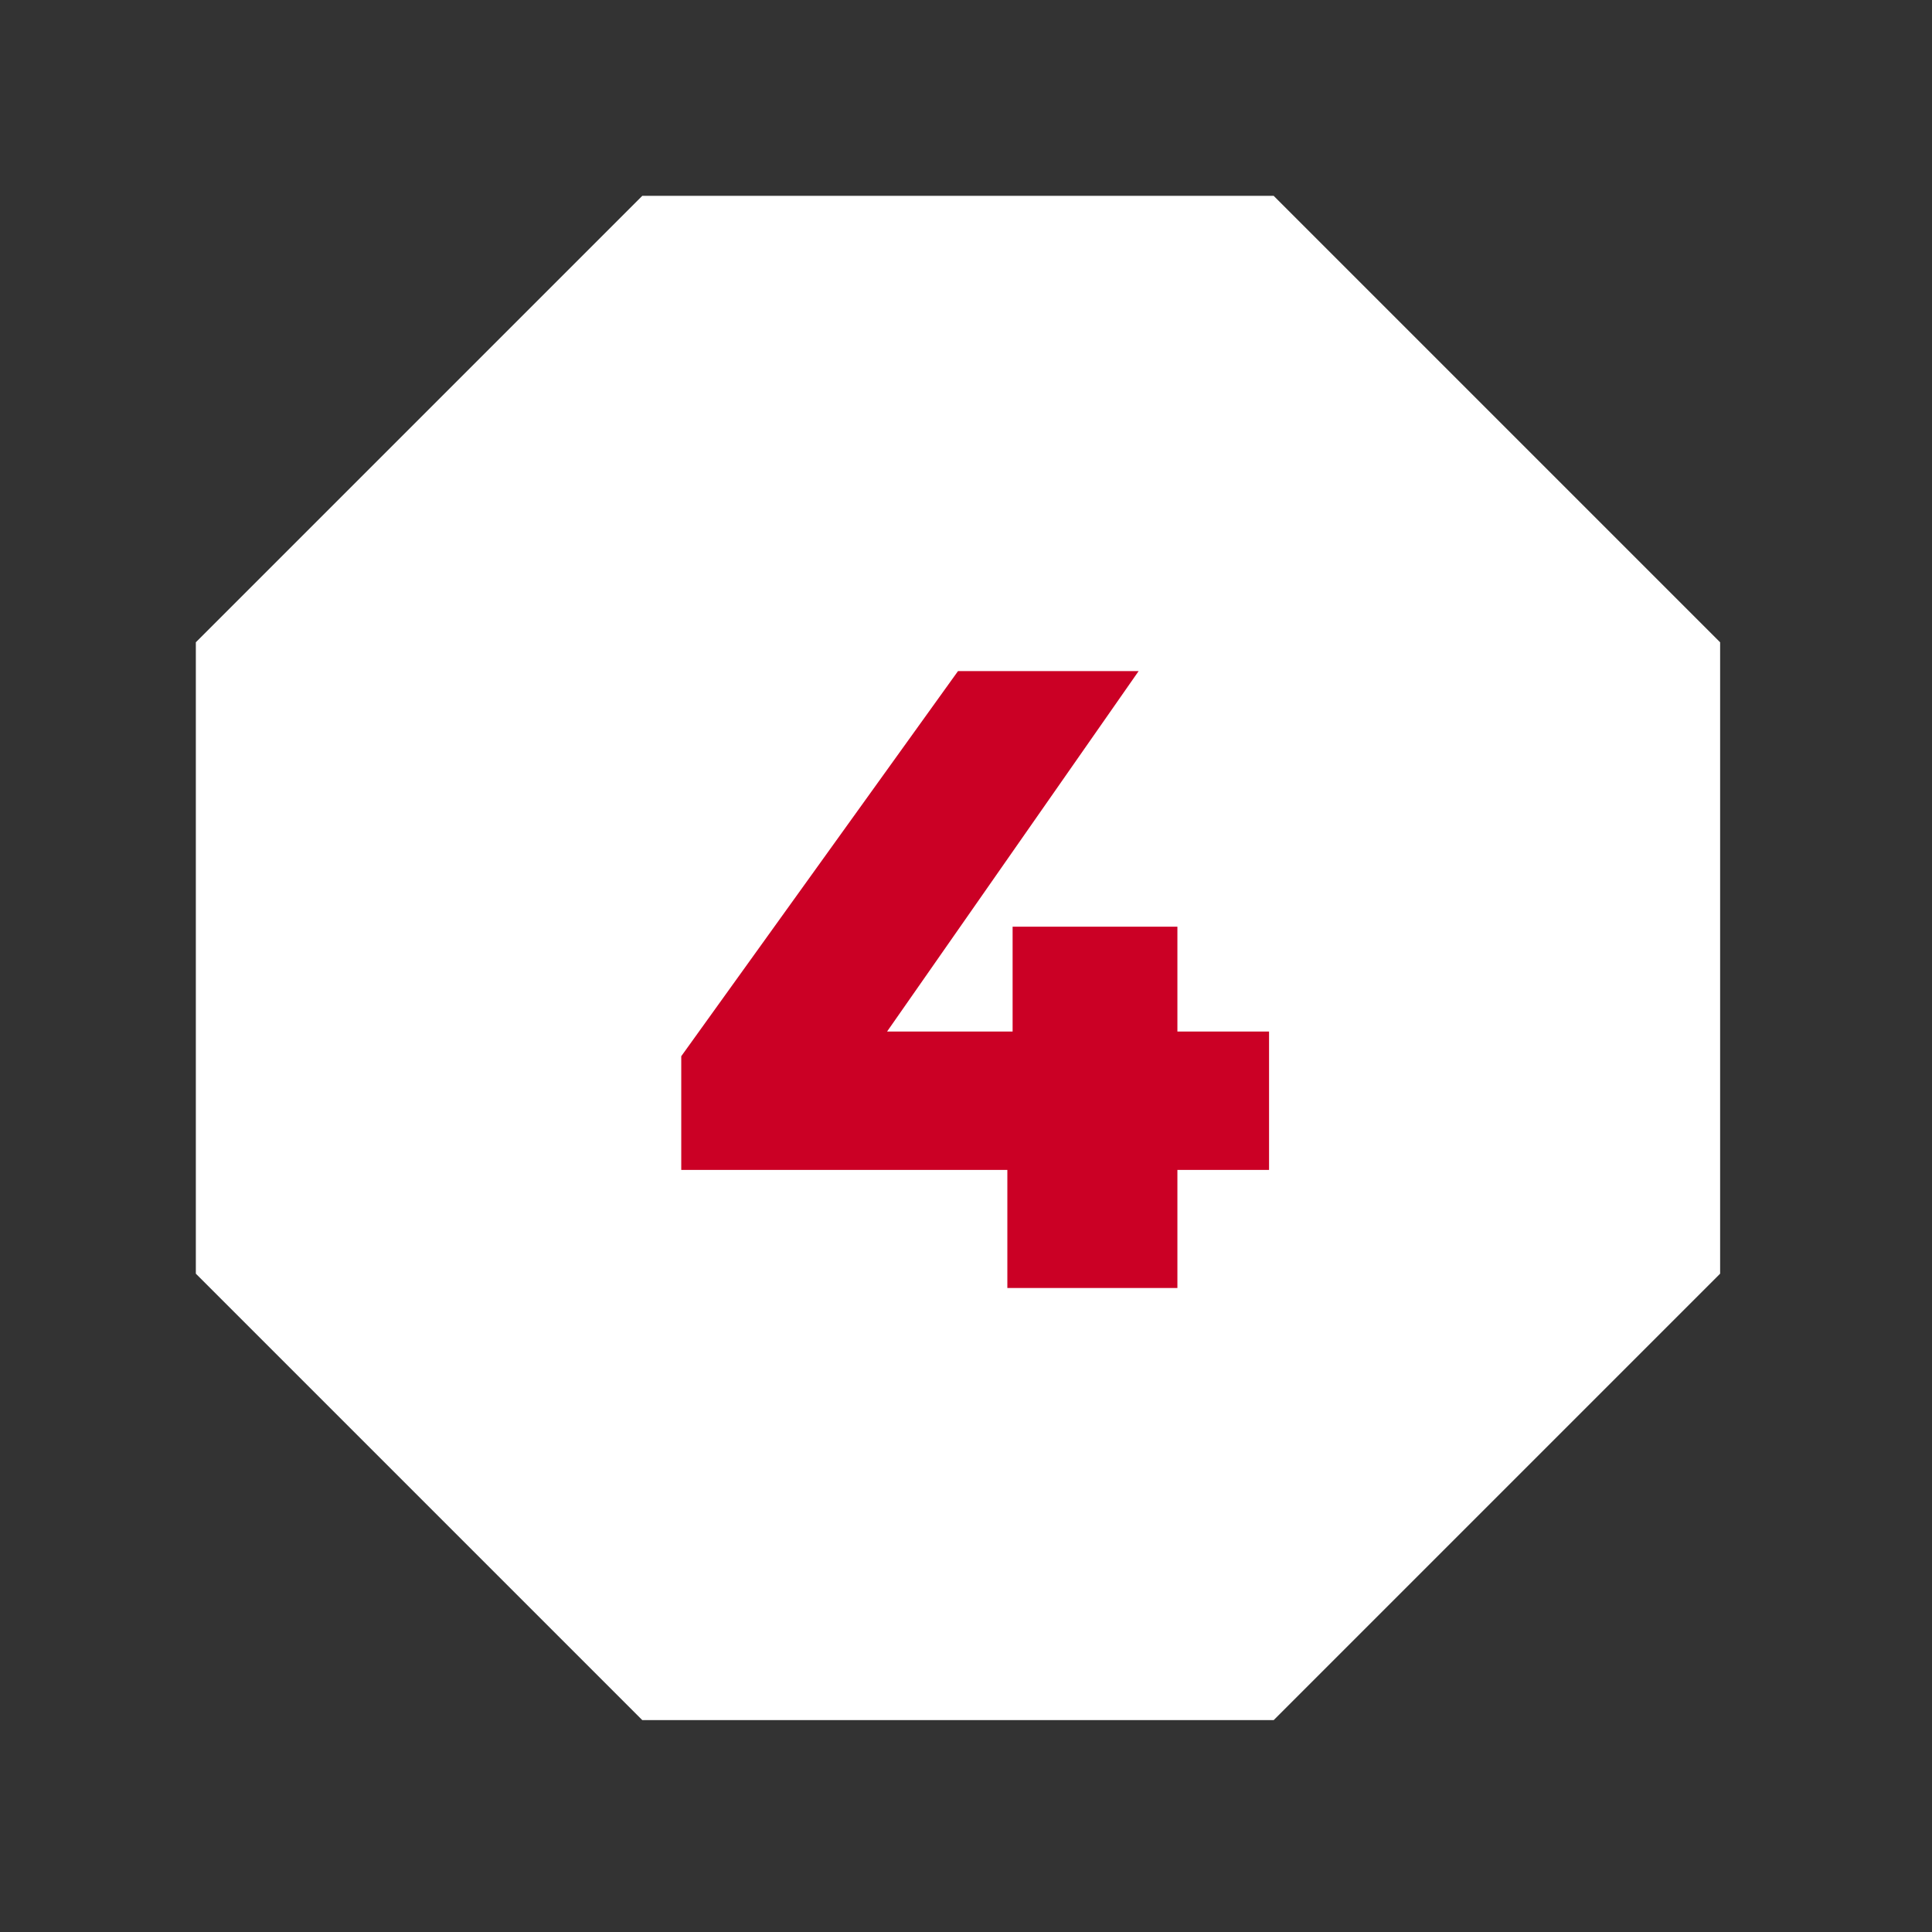
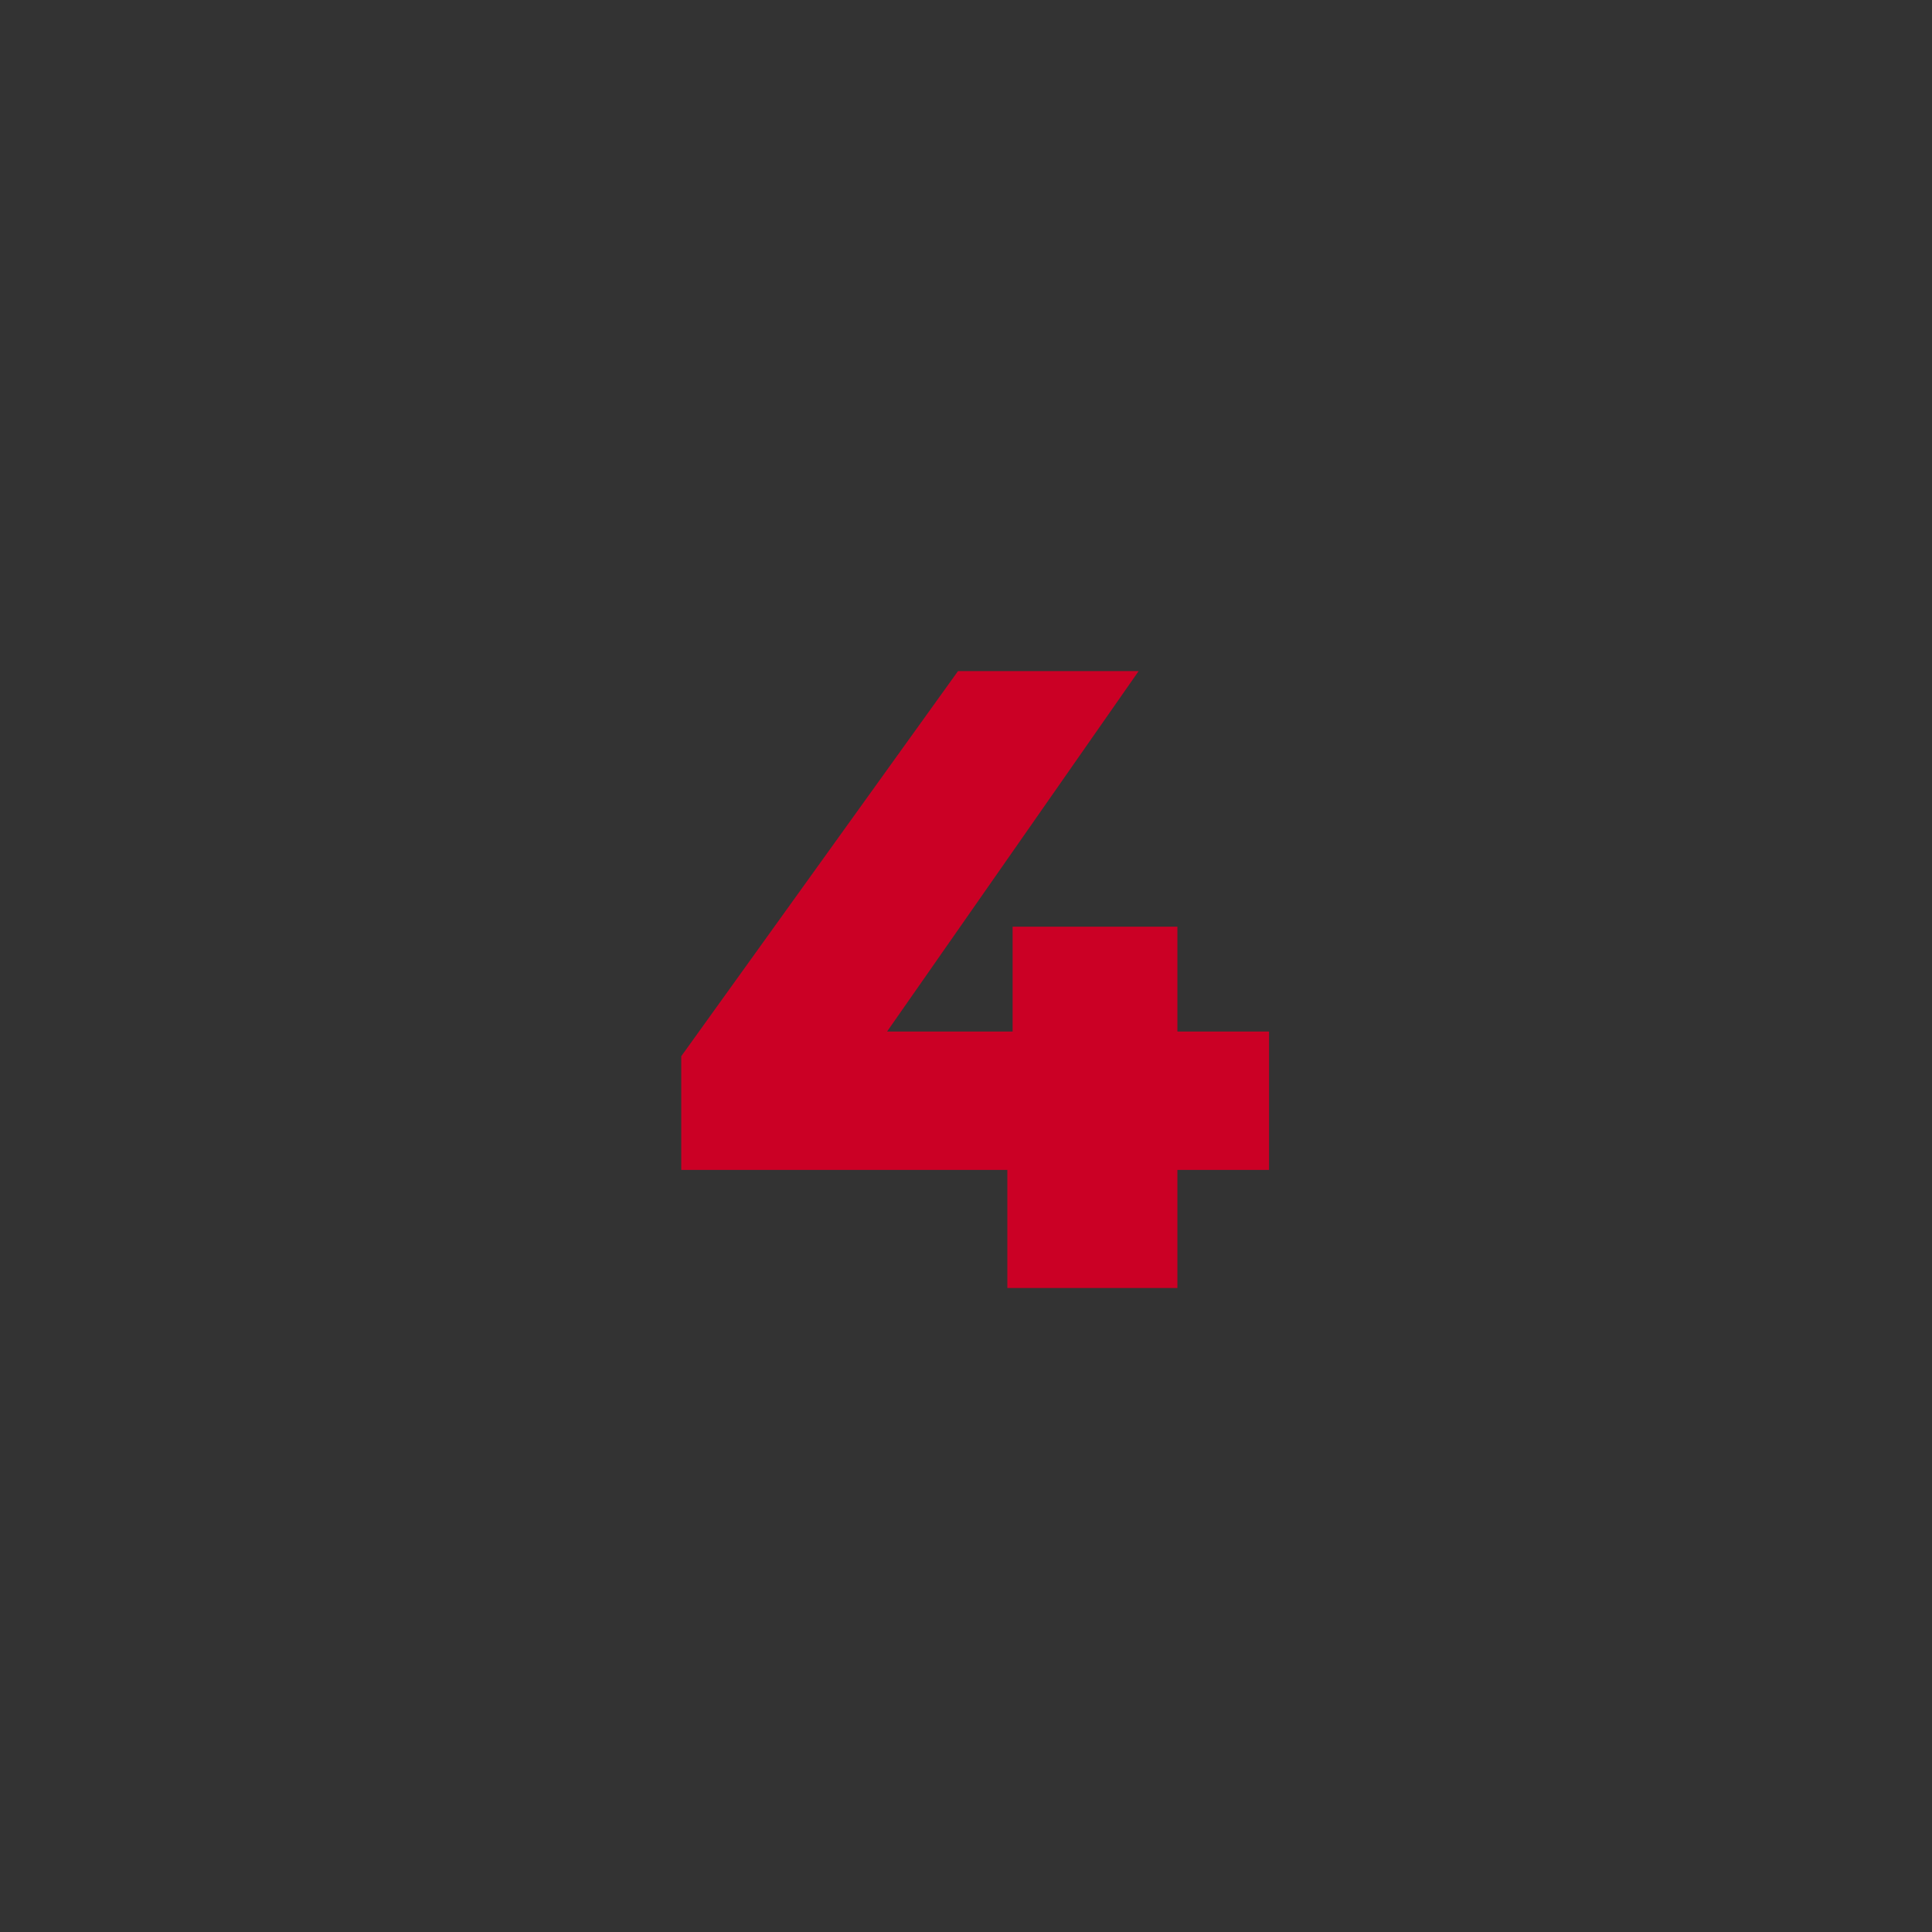
<svg xmlns="http://www.w3.org/2000/svg" width="57" height="57" viewBox="0 0 57 57" fill="none">
  <rect x="0" y="0" width="57" height="57" fill="#333333" stroke="none" />
-   <path d="M19.985 8.278L36.542 8.278L48.249 19.985L48.249 36.542L36.542 48.249L19.985 48.249L8.278 36.542L8.278 19.985L19.985 8.278Z" fill="white" stroke="white" stroke-width="5" />
  <path d="M20.099 34.516V31.162L28.264 19.8H33.593L25.663 31.162L23.22 30.434H37.441V34.516H20.099ZM29.72 38V34.516L29.875 30.434V27.34H34.737V38H29.72Z" fill="#CB0025" />
</svg>